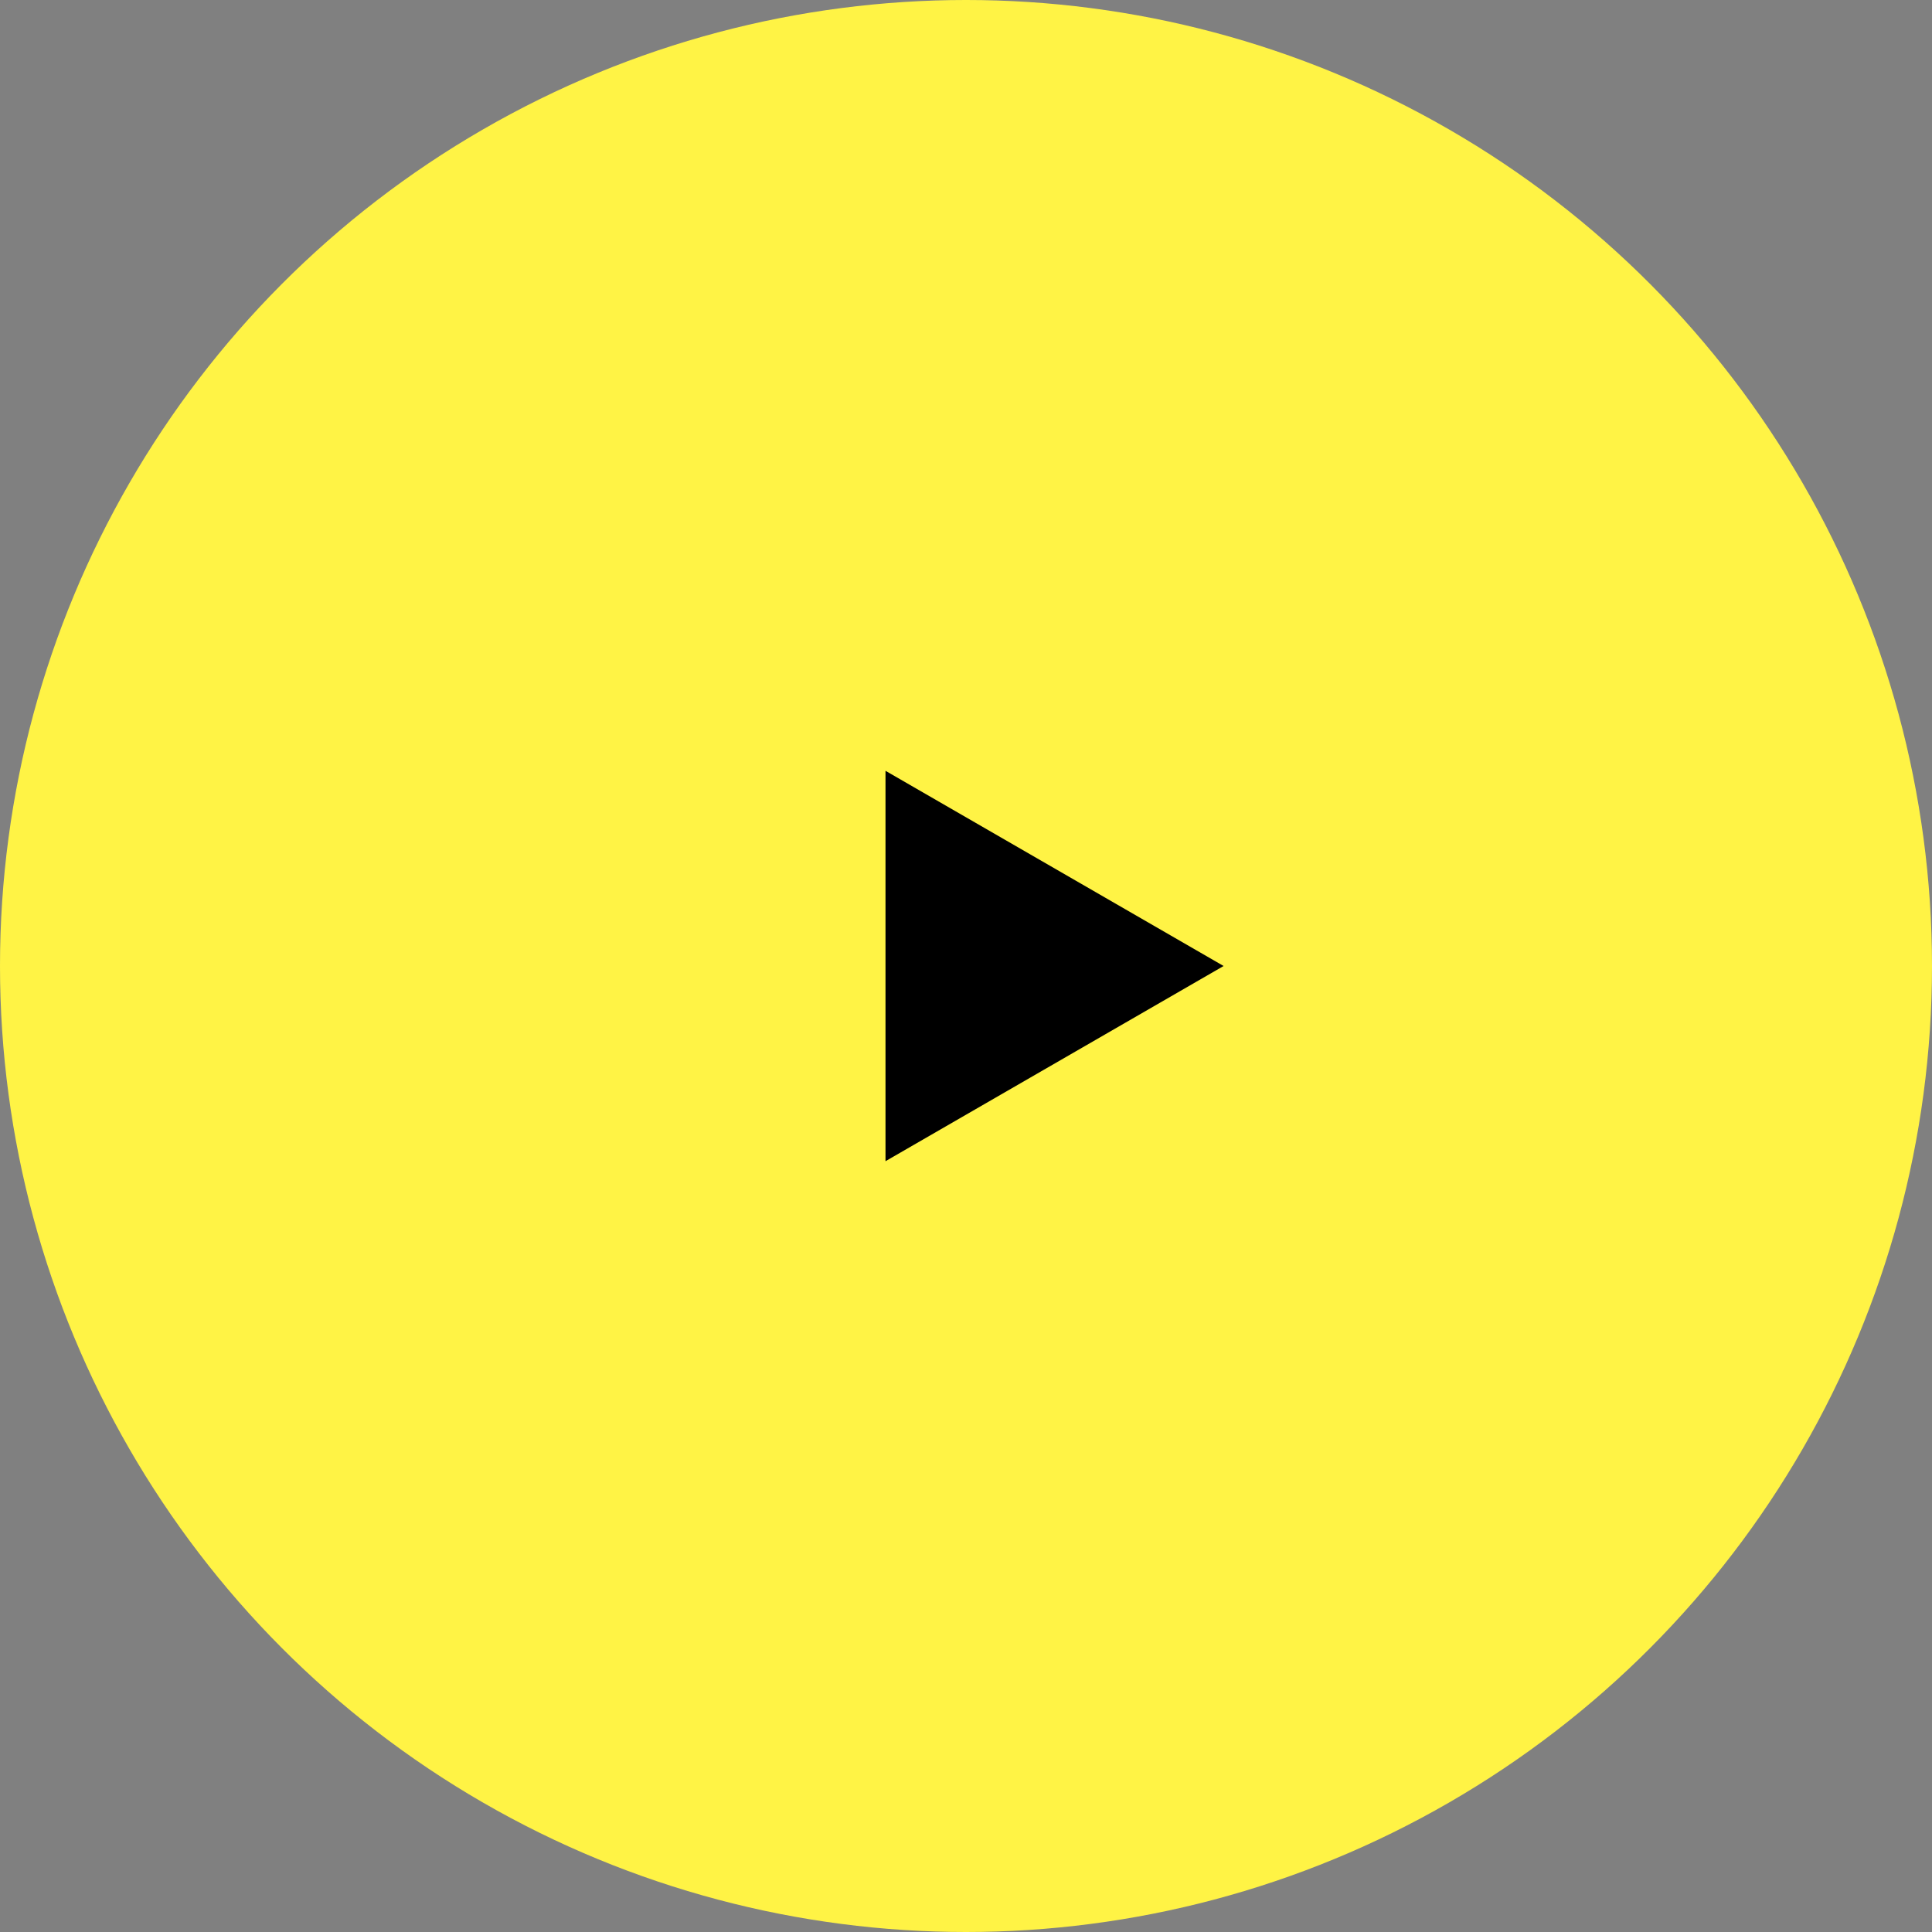
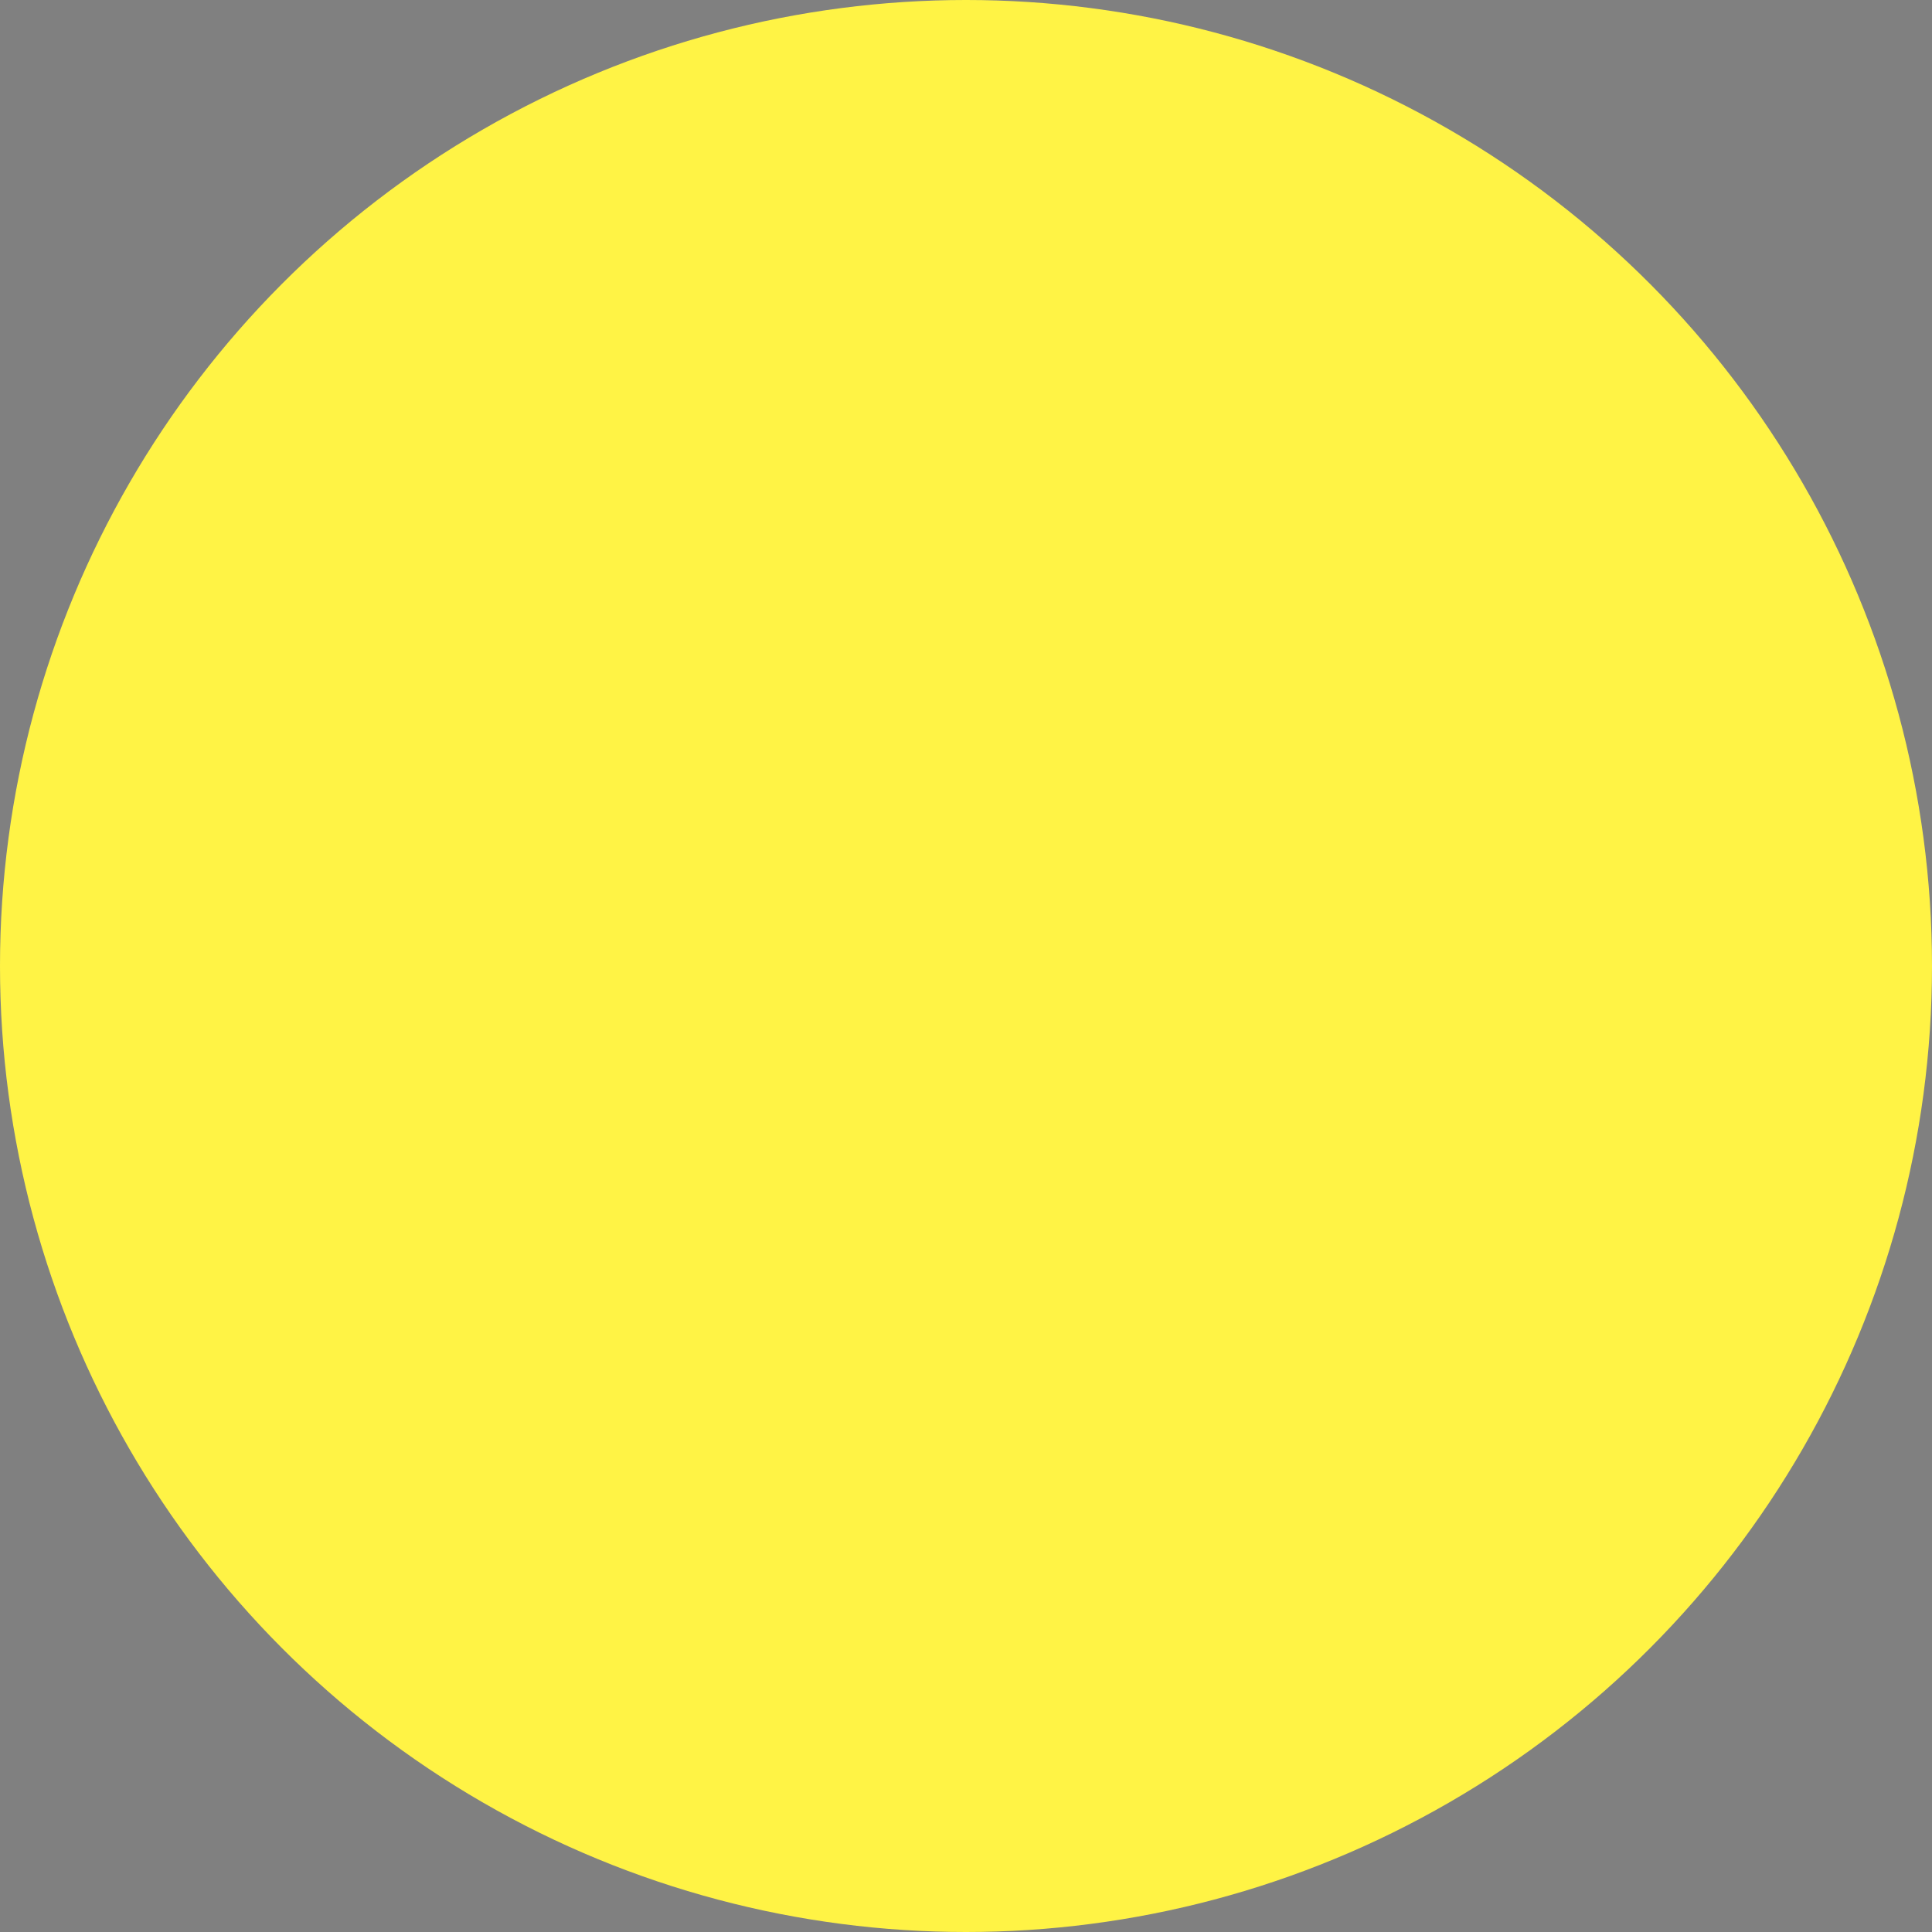
<svg xmlns="http://www.w3.org/2000/svg" width="60" height="60" viewBox="0 0 60 60" fill="none">
  <rect x="0" y="0" width="60" height="60" fill="#808080" stroke="none" />
  <circle cx="30" cy="30" r="30" fill="#FFF345" />
-   <path d="M38 30L27.5 36.062L27.5 23.938L38 30Z" fill="black" />
</svg>